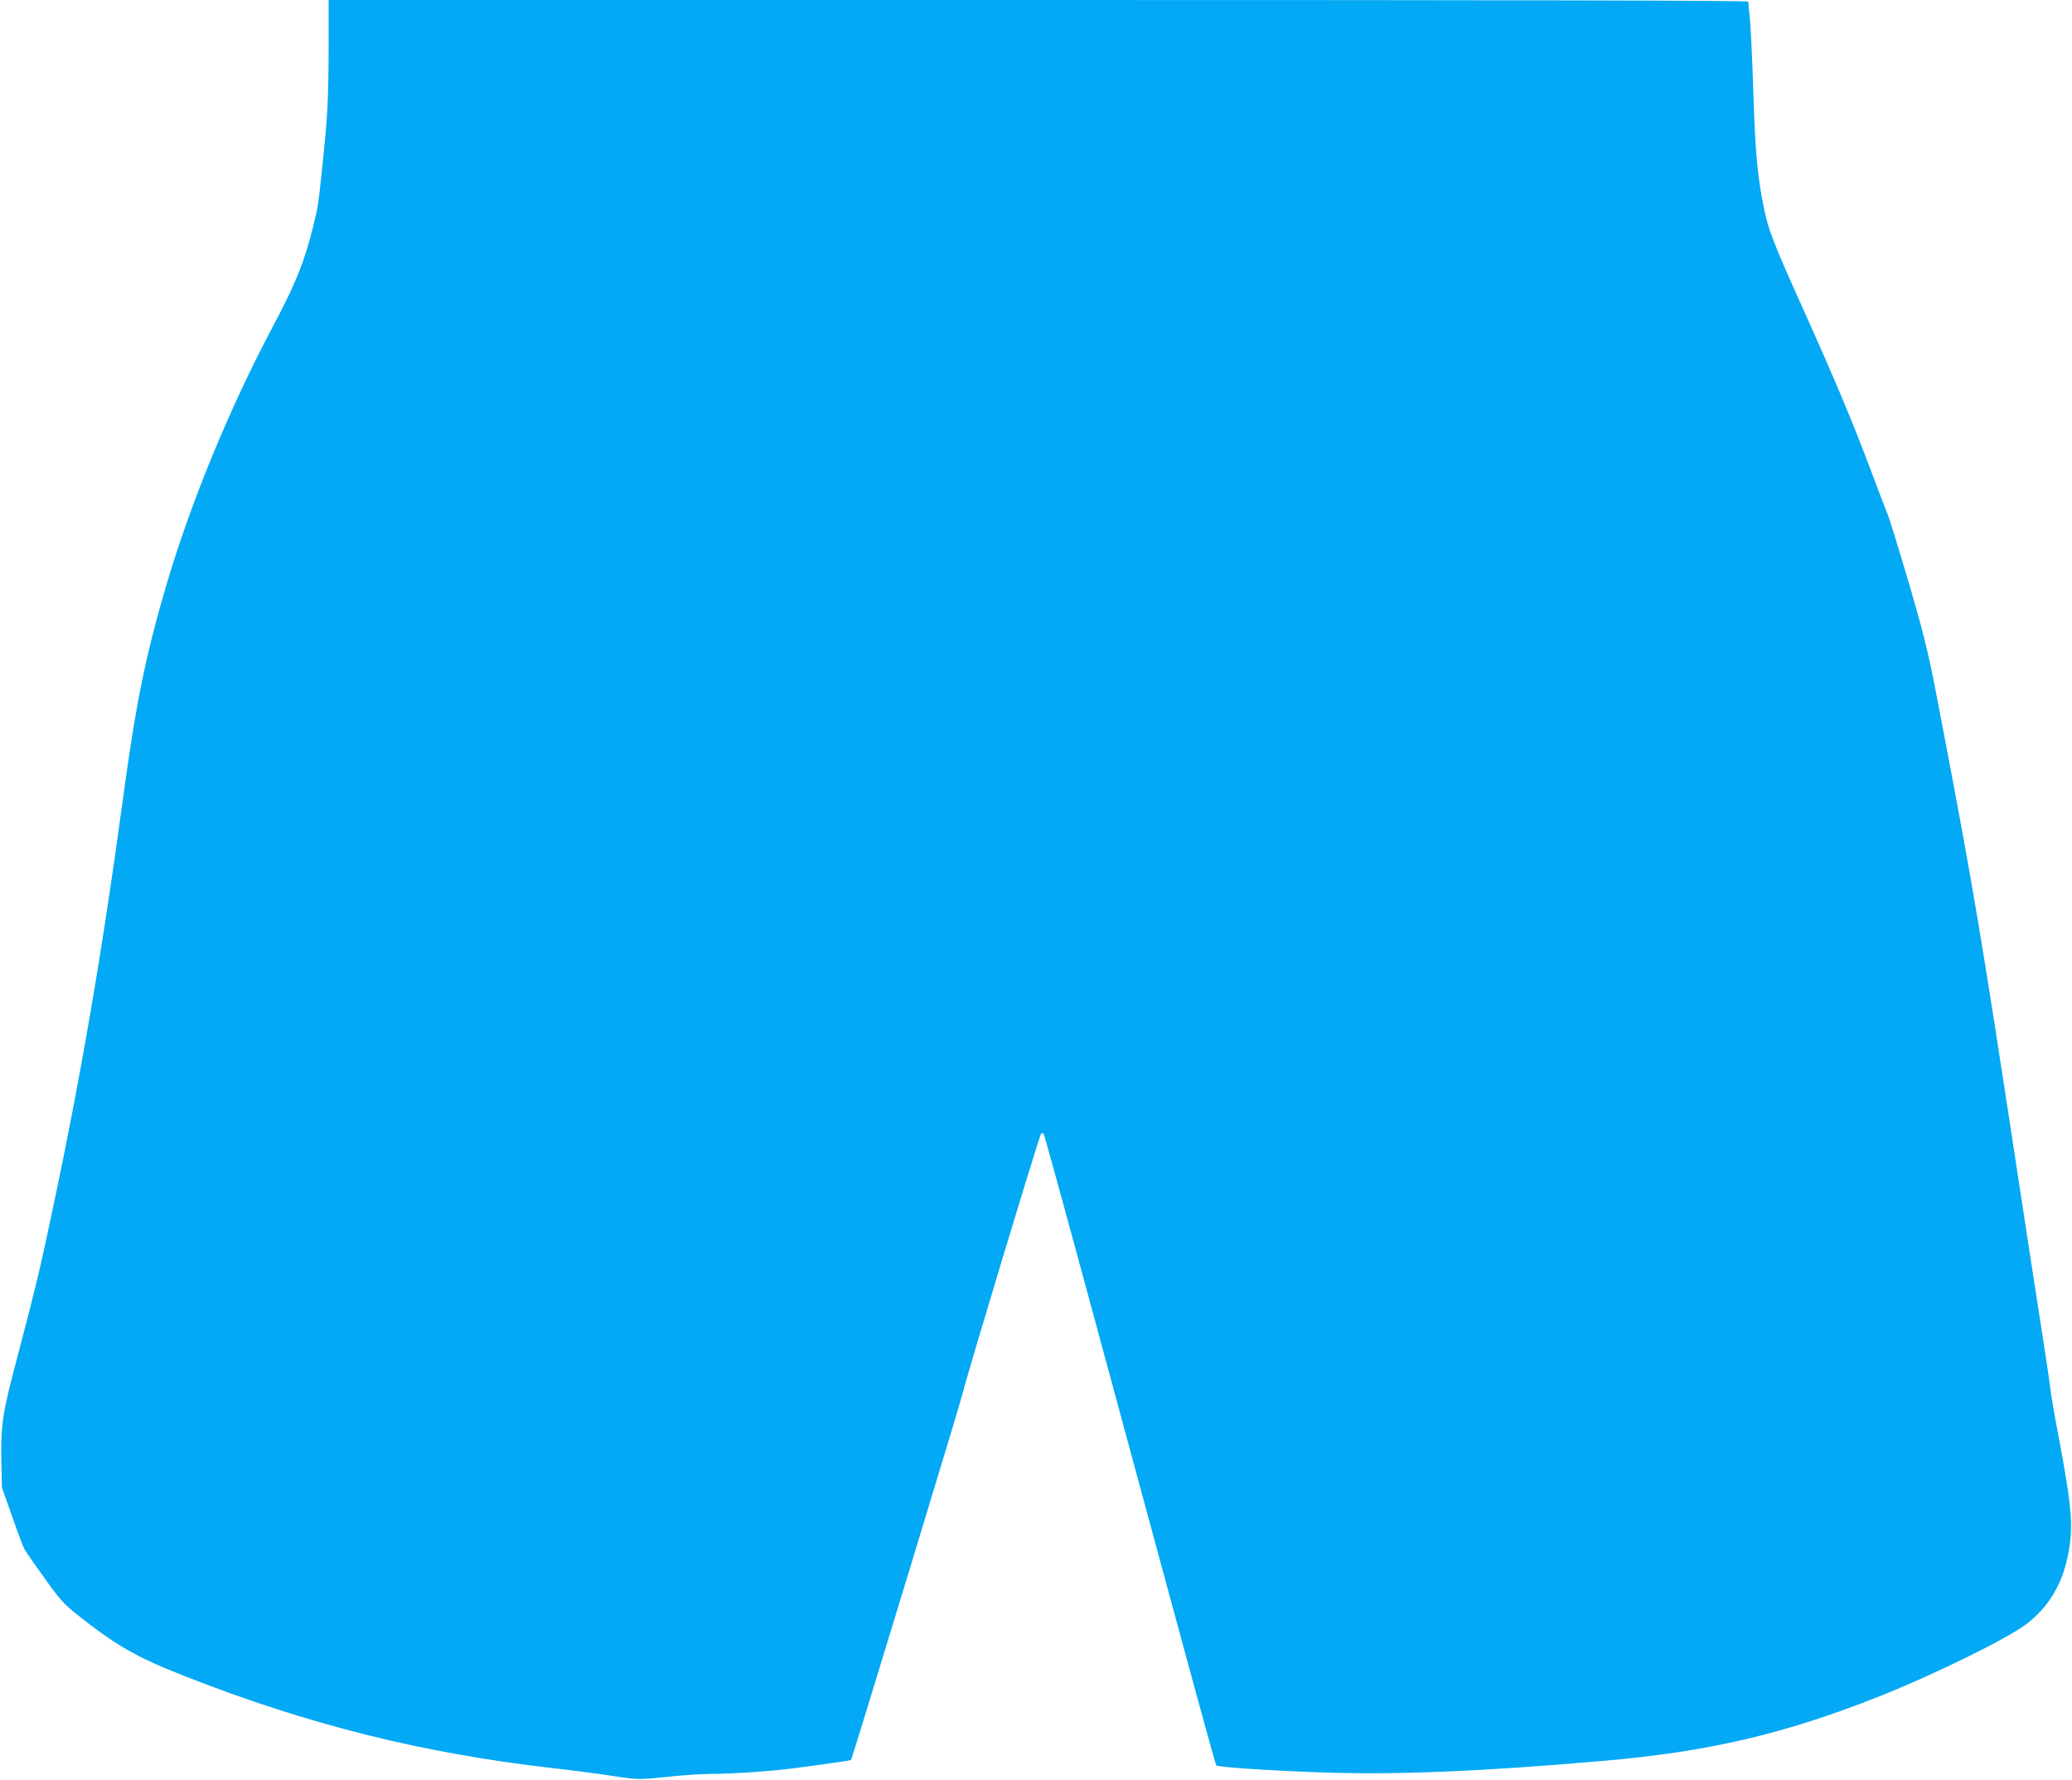
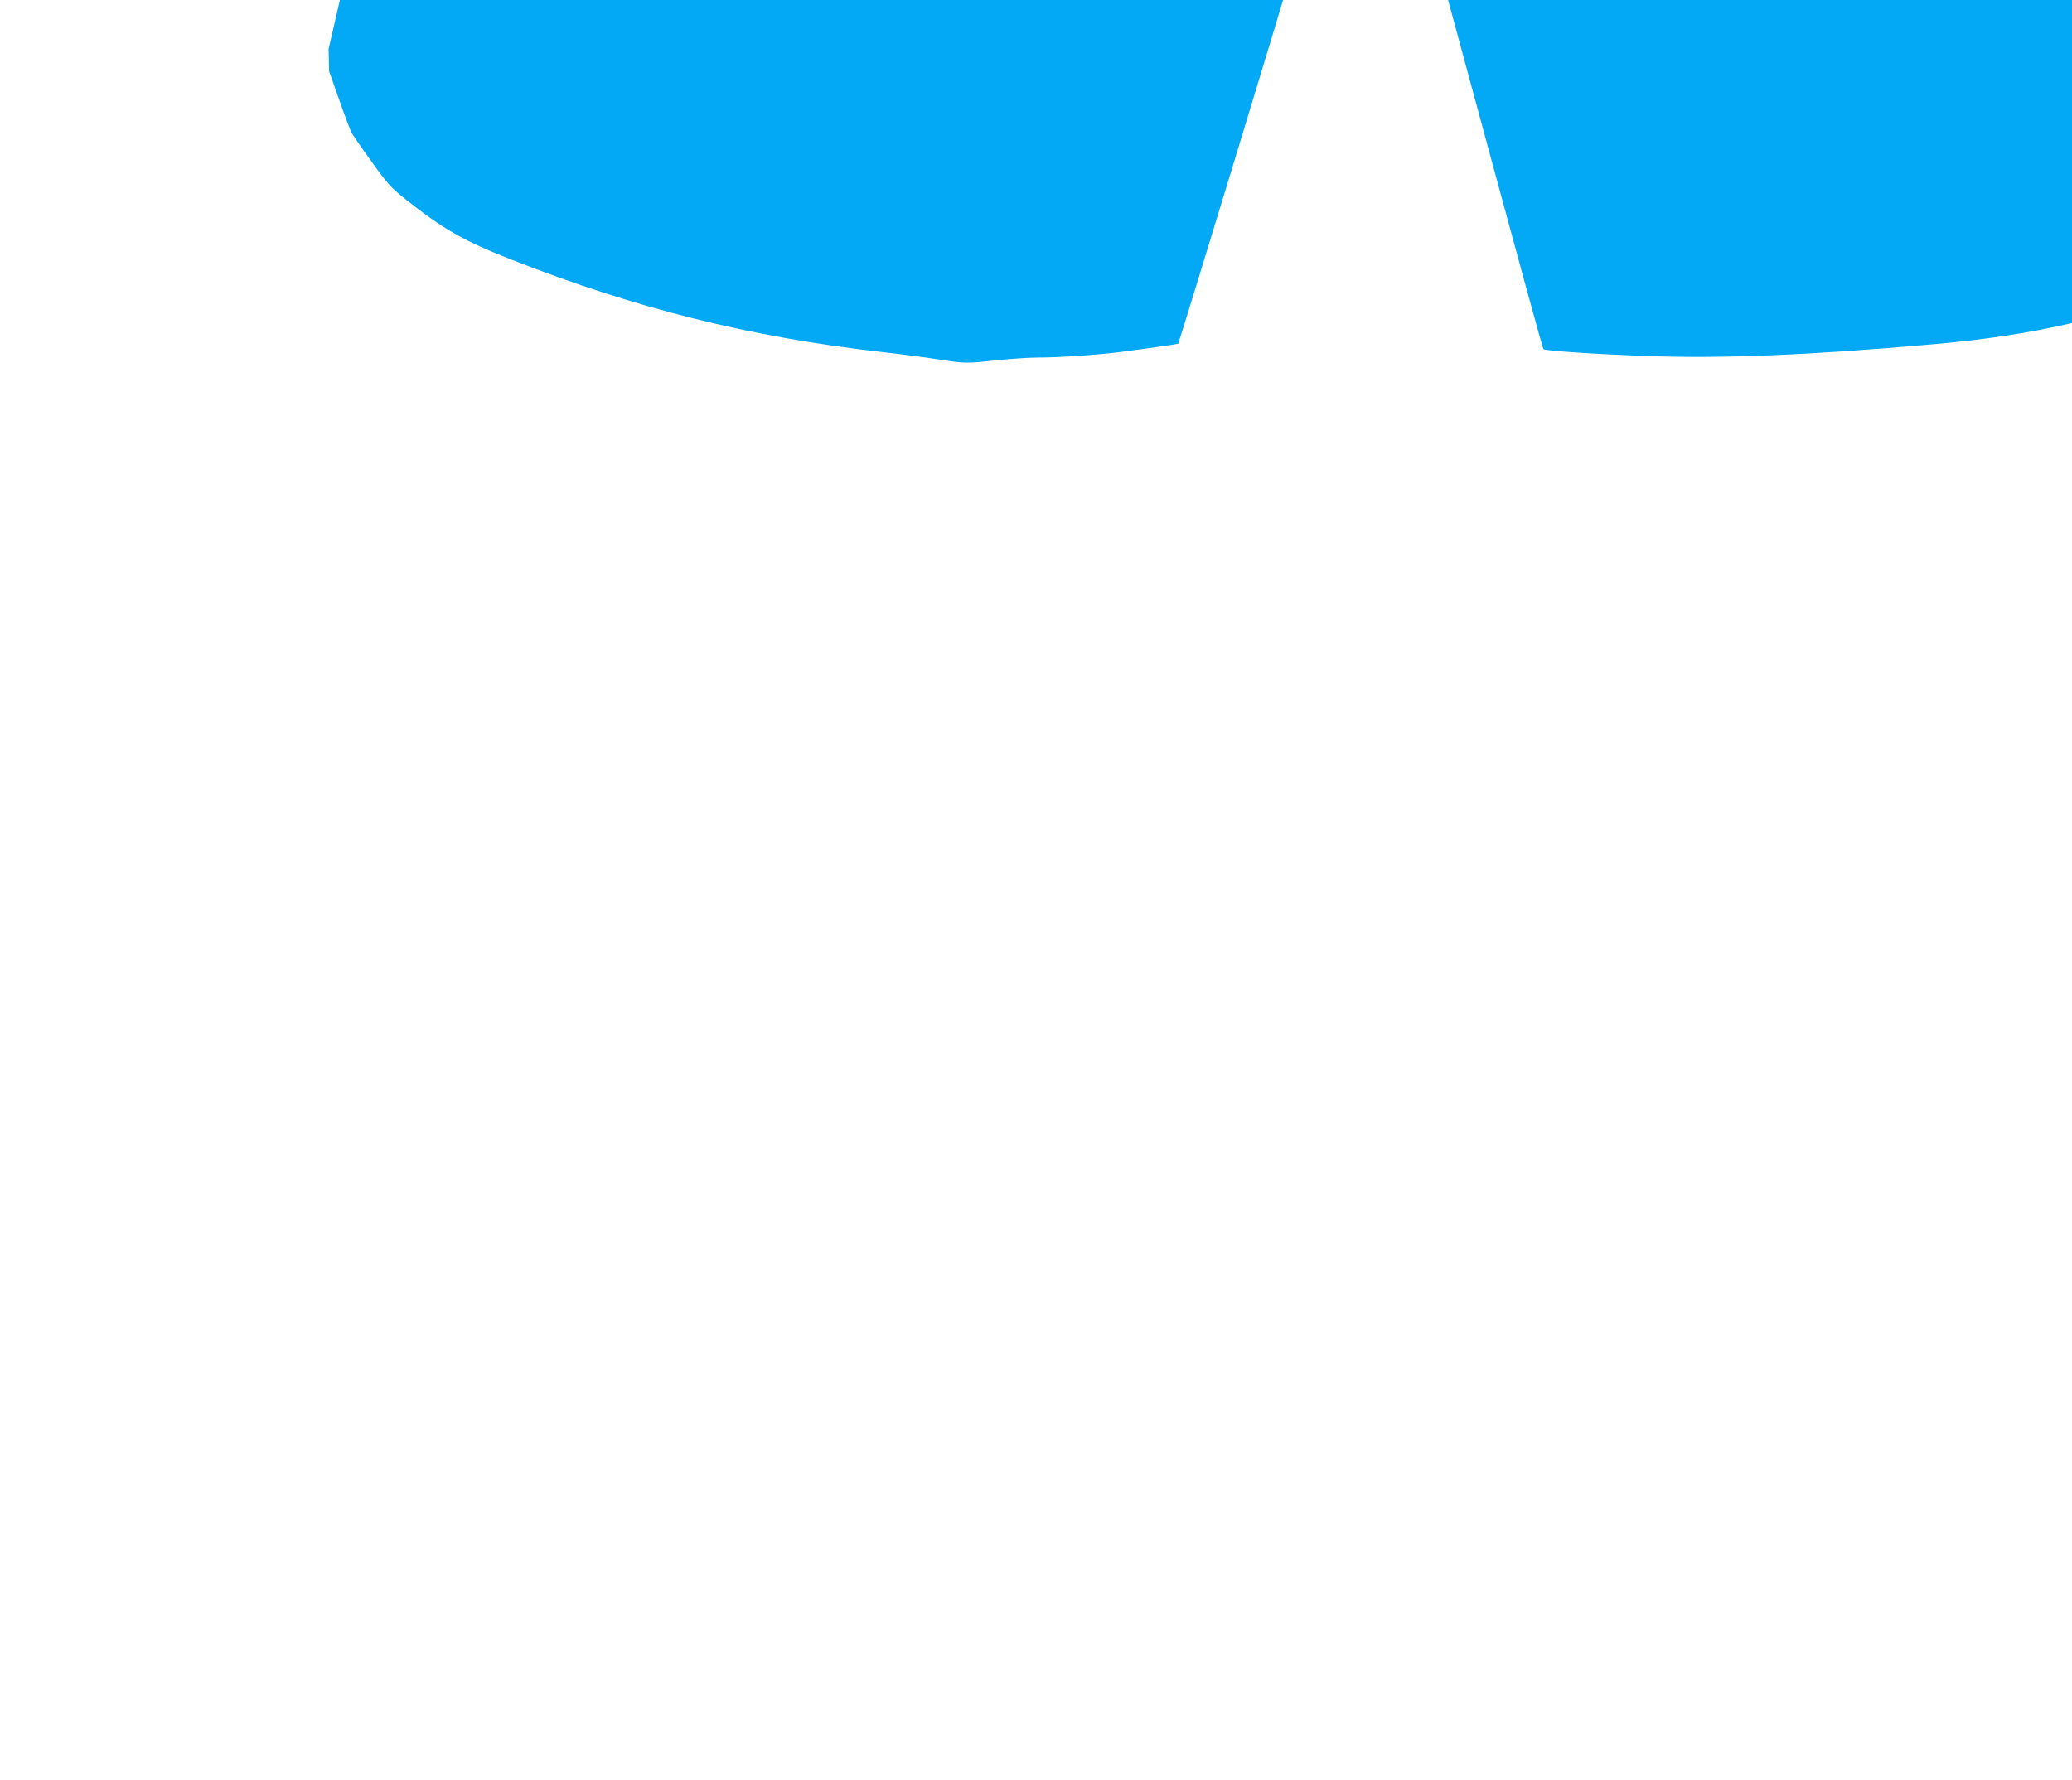
<svg xmlns="http://www.w3.org/2000/svg" version="1.0" width="1280pt" height="1100pt" viewBox="0 0 1280 1100" preserveAspectRatio="xMidYMid meet">
  <g transform="translate(0,1100) scale(0.1,-0.1)" fill="#03a9f4" stroke="none">
-     <path d="M2030 10698 c-1 -318 -6 -420 -40 -738 -24 -228 -25 -235 -56 -362 -53 -215 -108 -351 -247 -613 -269 -506 -510 -1091 -662 -1609 -127 -433 -187 -731 -265 -1309 -129 -952 -264 -1741 -446 -2592 -73 -345 -99 -449 -203 -845 -98 -370 -108 -432 -102 -683 l3 -138 63 -178 c34 -98 68 -188 75 -200 6 -13 61 -93 122 -177 95 -134 123 -165 202 -228 243 -193 366 -264 672 -384 762 -299 1466 -475 2274 -567 124 -14 286 -35 360 -47 164 -25 168 -25 355 -5 83 9 198 17 257 17 131 0 377 17 513 35 141 18 350 48 352 50 6 4 685 2235 693 2277 13 66 470 1581 481 1592 5 5 11 7 15 3 6 -6 121 -425 534 -1952 411 -1518 528 -1946 534 -1953 11 -10 303 -30 623 -42 475 -18 1007 4 1773 71 645 56 1114 166 1695 396 338 134 793 357 912 448 134 101 218 238 255 412 39 183 30 294 -56 754 -25 129 -48 264 -51 300 -4 35 -29 204 -56 374 -27 171 -103 666 -169 1100 -198 1298 -252 1619 -426 2534 -101 533 -109 568 -214 932 -61 208 -123 411 -139 451 -16 40 -63 163 -104 273 -113 301 -229 576 -423 1007 -195 434 -215 488 -249 673 -32 178 -43 317 -55 696 -6 178 -15 365 -20 416 -6 51 -10 97 -10 103 0 7 -1357 10 -4385 10 l-4385 0 0 -302z" />
+     <path d="M2030 10698 l3 -138 63 -178 c34 -98 68 -188 75 -200 6 -13 61 -93 122 -177 95 -134 123 -165 202 -228 243 -193 366 -264 672 -384 762 -299 1466 -475 2274 -567 124 -14 286 -35 360 -47 164 -25 168 -25 355 -5 83 9 198 17 257 17 131 0 377 17 513 35 141 18 350 48 352 50 6 4 685 2235 693 2277 13 66 470 1581 481 1592 5 5 11 7 15 3 6 -6 121 -425 534 -1952 411 -1518 528 -1946 534 -1953 11 -10 303 -30 623 -42 475 -18 1007 4 1773 71 645 56 1114 166 1695 396 338 134 793 357 912 448 134 101 218 238 255 412 39 183 30 294 -56 754 -25 129 -48 264 -51 300 -4 35 -29 204 -56 374 -27 171 -103 666 -169 1100 -198 1298 -252 1619 -426 2534 -101 533 -109 568 -214 932 -61 208 -123 411 -139 451 -16 40 -63 163 -104 273 -113 301 -229 576 -423 1007 -195 434 -215 488 -249 673 -32 178 -43 317 -55 696 -6 178 -15 365 -20 416 -6 51 -10 97 -10 103 0 7 -1357 10 -4385 10 l-4385 0 0 -302z" />
  </g>
</svg>